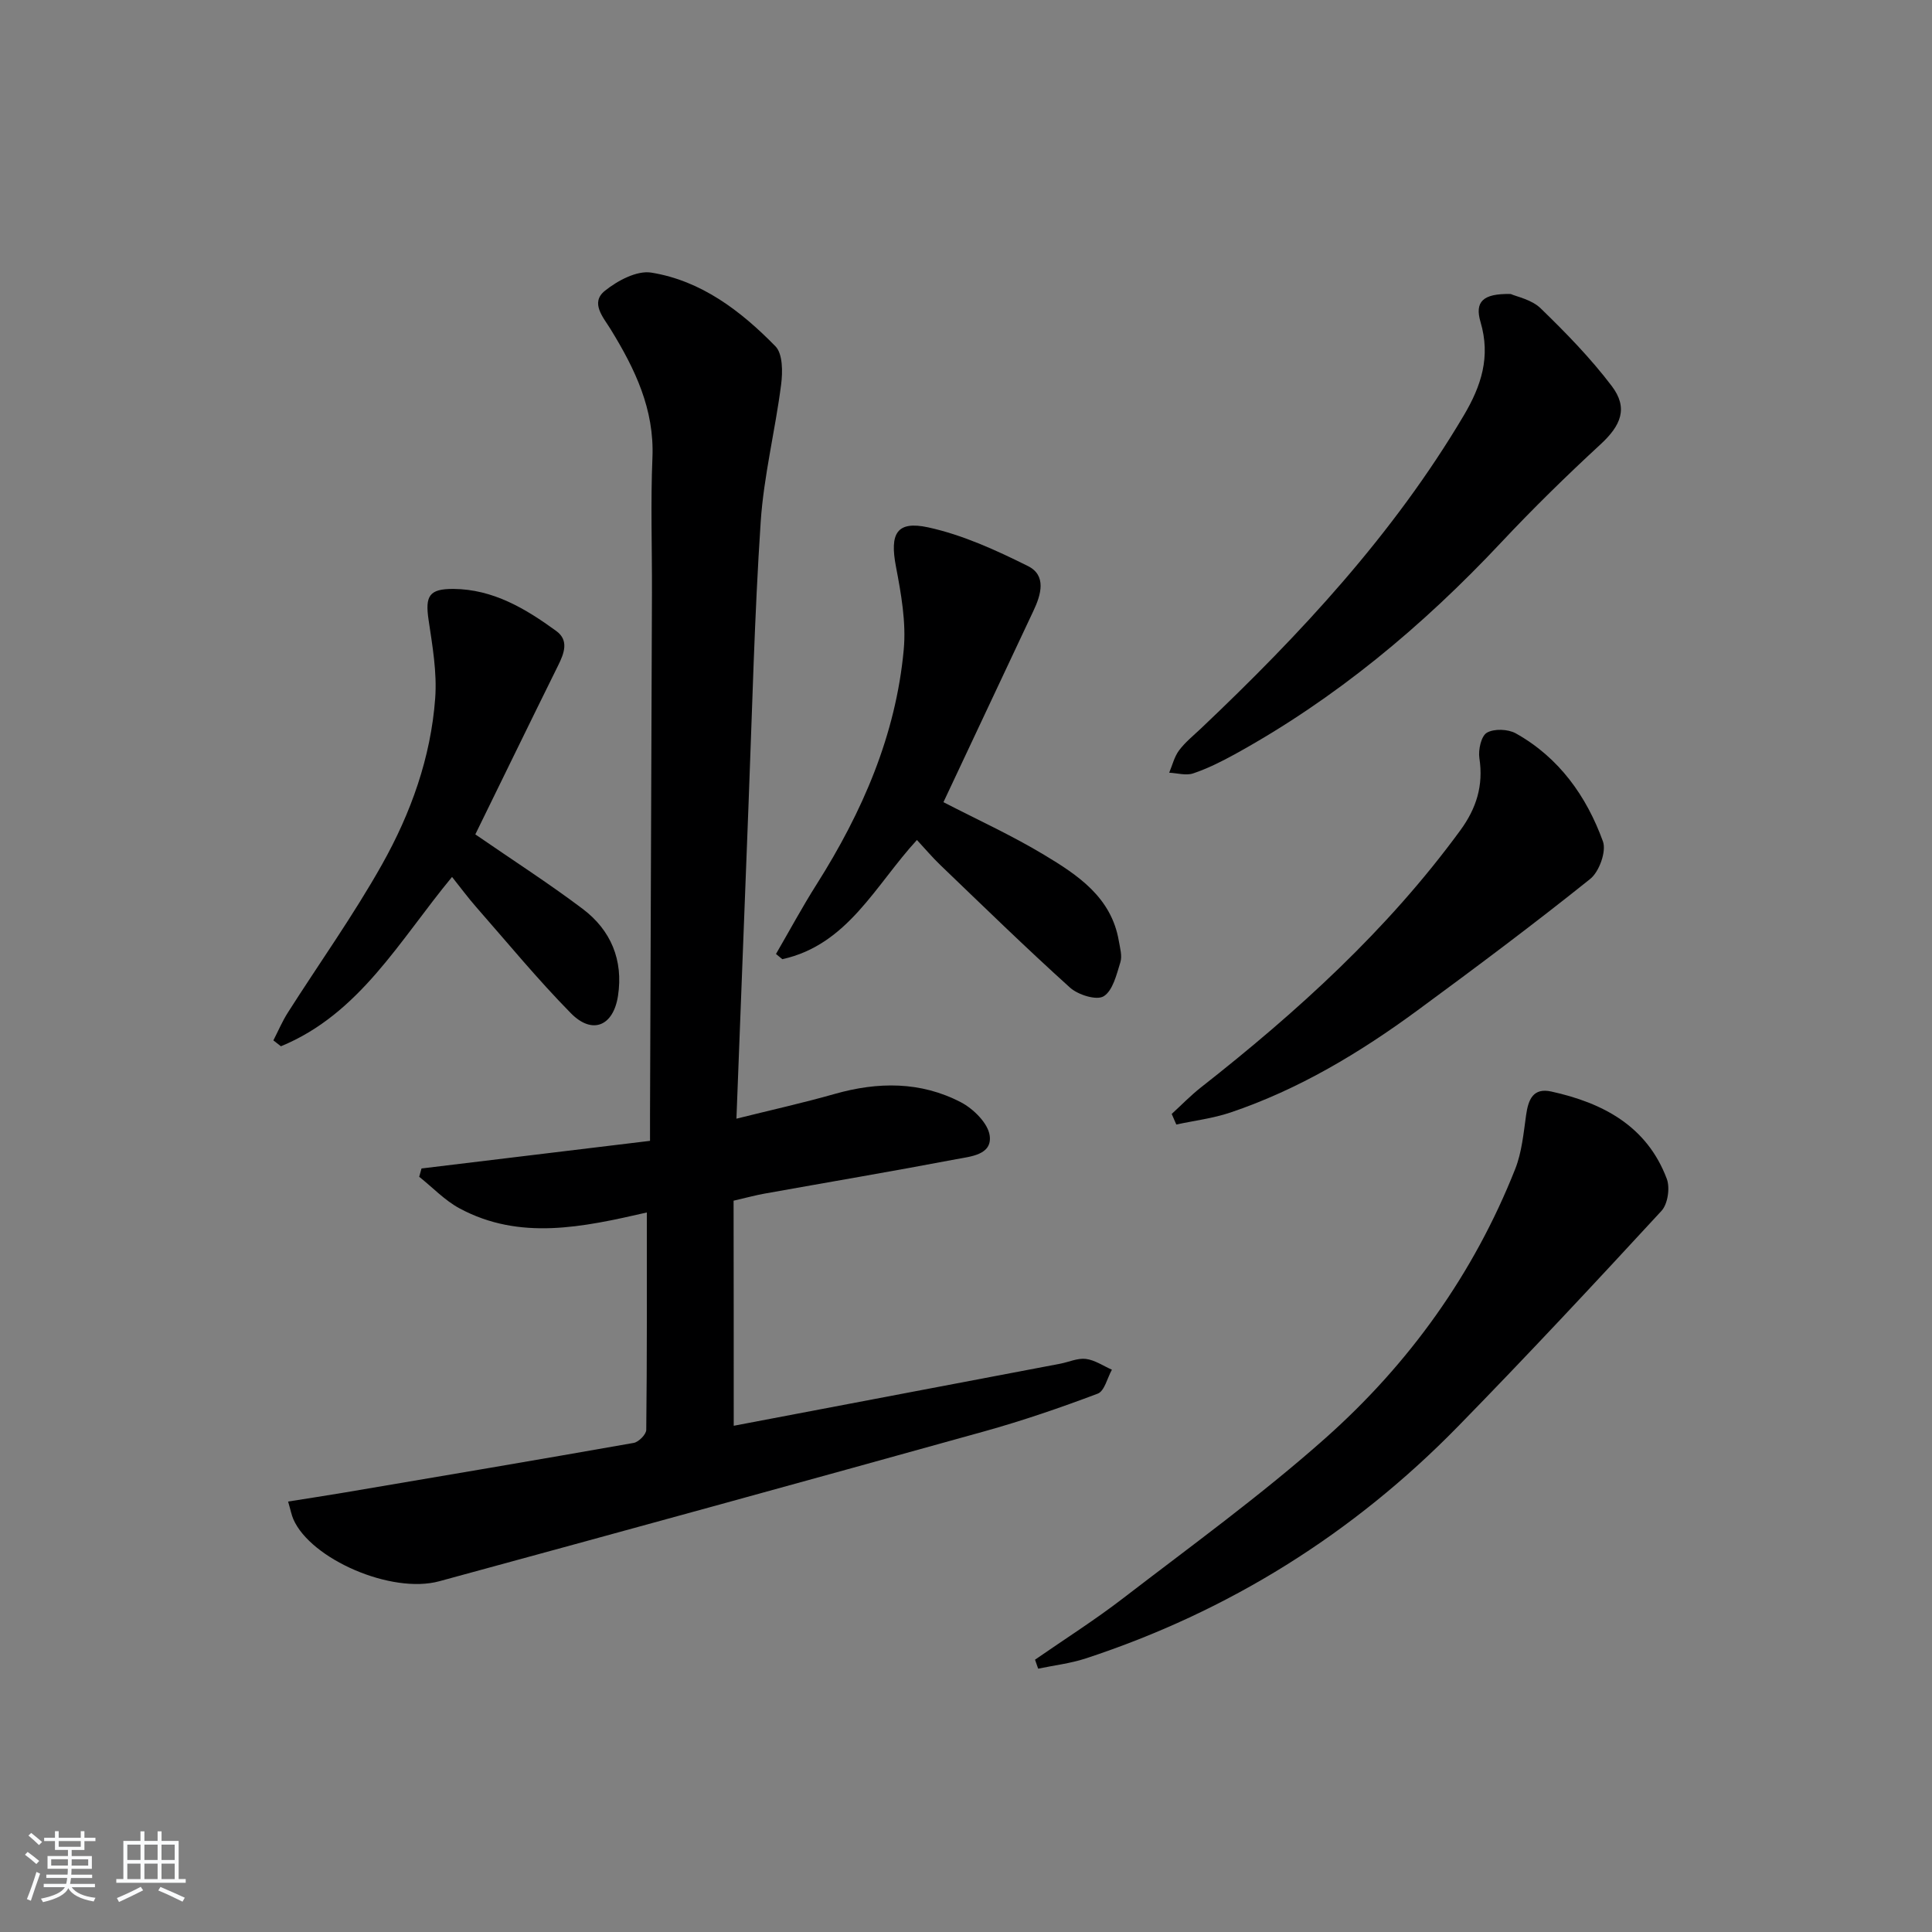
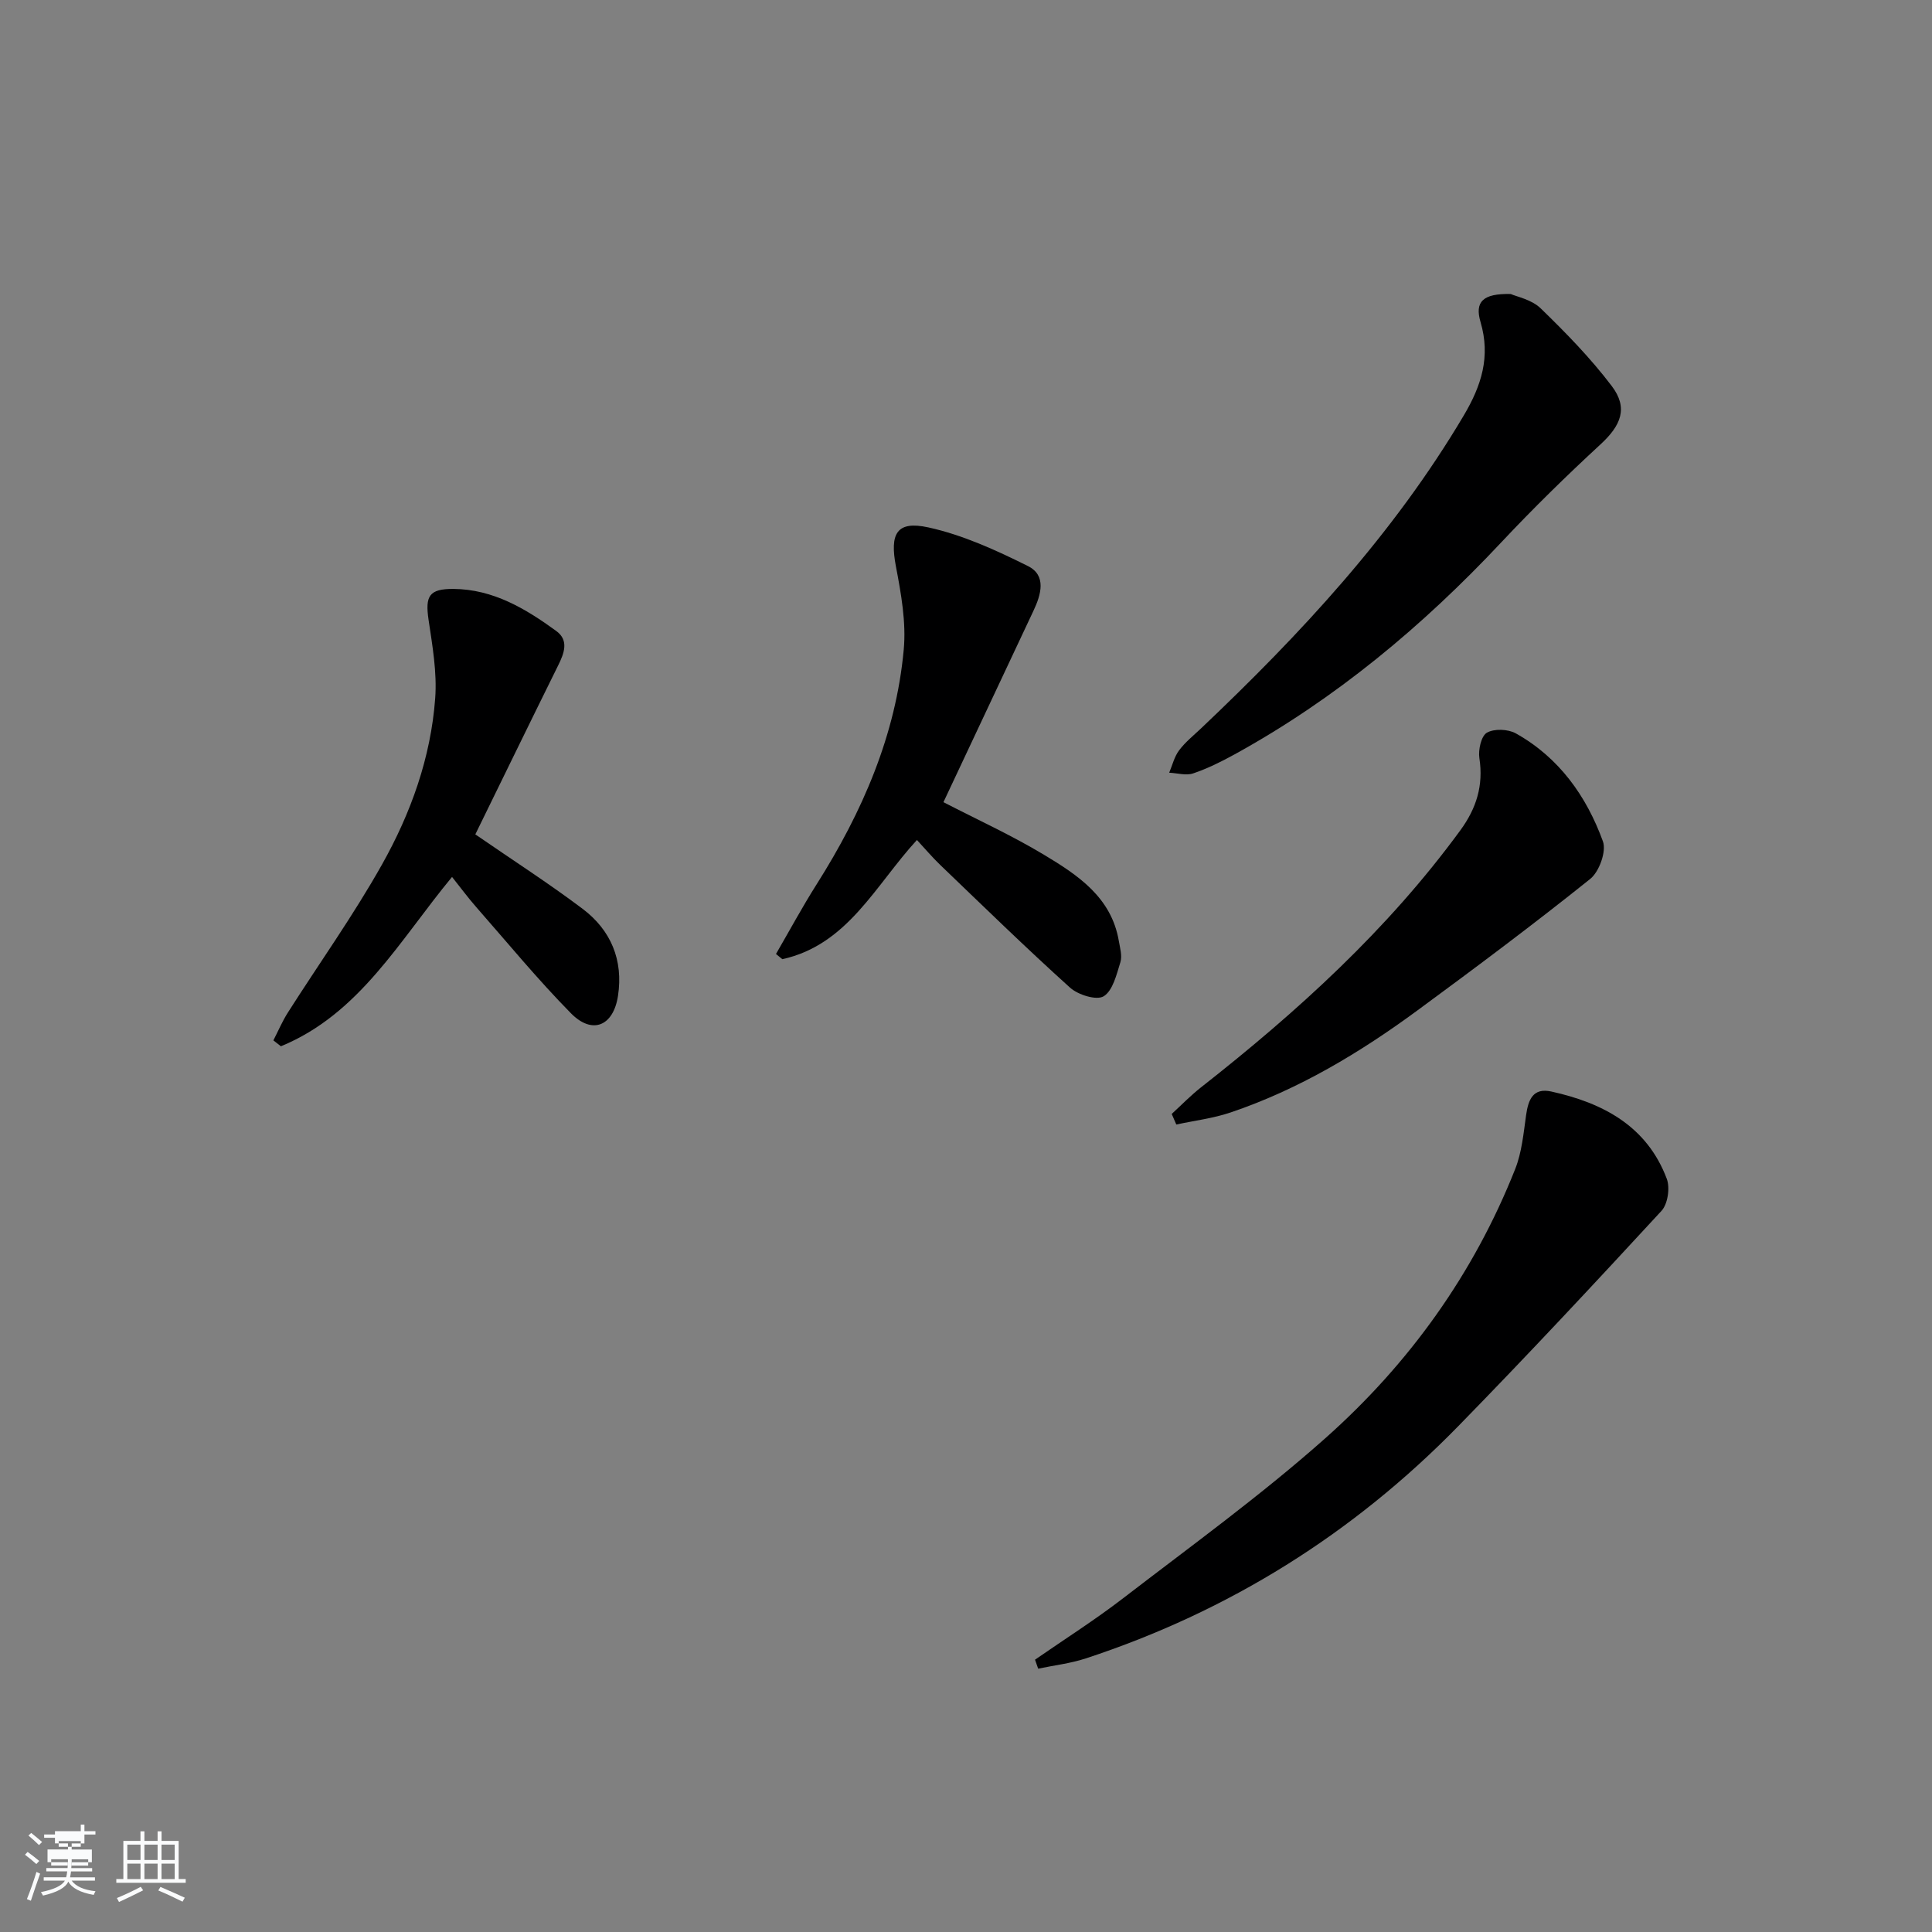
<svg xmlns="http://www.w3.org/2000/svg" enable-background="new 0 0 400 400" viewBox="0 0 400 400">
  <rect x="0" y="0" width="400" height="400" fill="#808080" stroke="none" />
-   <path d="m5.17 384 .55-.58c.85.61 1.65 1.24 2.4 1.87l-.59.64c-.83-.73-1.62-1.38-2.36-1.93m1.22 9.53-.82-.34c.71-1.76 1.37-3.64 1.98-5.63.24.13.5.25.76.36-.6 1.67-1.24 3.54-1.92 5.61m-.5-13.5.57-.54c.56.44 1.31 1.06 2.26 1.87l-.65.64c-.67-.66-1.4-1.32-2.18-1.97m3.25.46h2.24v-1.36h.77v1.36h4.57v-1.36h.76v1.36h2.28v.69h-2.28v1.84h-2.64v1.26h4.18v2.64h-4.21c0 .45-.02.86-.05 1.21h4.32v.69h-4.38c-.04.34-.1.75-.19 1.22h5.15v.69h-4.82c.87 1.19 2.51 1.92 4.93 2.19-.17.31-.3.57-.37.76-2.77-.49-4.52-1.41-5.26-2.76-.56 1.26-2.3 2.23-5.24 2.9-.12-.24-.26-.48-.43-.72 2.73-.55 4.38-1.34 4.96-2.38h-4.38v-.69h4.65c.1-.38.17-.79.21-1.22h-4.32v-.69h4.4c.03-.34.05-.75.05-1.21h-4.2v-2.64h4.23v-1.26h-2.69v-1.84h-2.24zm1.46 4.46v1.29h3.45c.01-.4.02-.57.01-.53v-.32-.45h-3.46zm1.55-2.59h4.57v-1.19h-4.57zm6.11 2.59h-3.42v.77c-.01.19-.01.37-.02.53h3.44z" fill="#fafbfc" />
+   <path d="m5.17 384 .55-.58c.85.61 1.65 1.24 2.4 1.87l-.59.64c-.83-.73-1.62-1.38-2.36-1.93m1.22 9.53-.82-.34c.71-1.76 1.37-3.64 1.98-5.63.24.13.5.25.76.36-.6 1.67-1.24 3.54-1.92 5.61m-.5-13.5.57-.54c.56.44 1.31 1.06 2.26 1.87l-.65.64c-.67-.66-1.4-1.32-2.18-1.97m3.25.46h2.24v-1.36h.77h4.57v-1.36h.76v1.36h2.28v.69h-2.28v1.84h-2.64v1.26h4.18v2.64h-4.21c0 .45-.02.86-.05 1.21h4.32v.69h-4.38c-.04.34-.1.75-.19 1.22h5.15v.69h-4.82c.87 1.19 2.51 1.92 4.93 2.19-.17.31-.3.57-.37.76-2.77-.49-4.52-1.41-5.26-2.76-.56 1.26-2.3 2.23-5.24 2.9-.12-.24-.26-.48-.43-.72 2.73-.55 4.38-1.34 4.96-2.38h-4.38v-.69h4.65c.1-.38.17-.79.21-1.22h-4.32v-.69h4.4c.03-.34.05-.75.05-1.21h-4.2v-2.64h4.23v-1.26h-2.69v-1.84h-2.24zm1.46 4.46v1.29h3.45c.01-.4.02-.57.01-.53v-.32-.45h-3.46zm1.55-2.59h4.57v-1.19h-4.57zm6.11 2.59h-3.42v.77c-.01.19-.01.37-.02.53h3.44z" fill="#fafbfc" />
  <path d="m32.63 379.16h.82v1.98h3.54v7.89h1.46v.78h-14.37v-.78h1.46v-7.89h3.54v-1.98h.82v1.98h2.73zm-3.49 11.48.5.73c-1.61.82-3.28 1.63-5 2.42-.13-.27-.28-.55-.44-.82 1.75-.73 3.4-1.5 4.94-2.33m-2.78-5.55h2.73v-3.18h-2.73zm0 3.95h2.73v-3.2h-2.73zm3.54-3.95h2.73v-3.18h-2.73zm0 3.95h2.73v-3.2h-2.73zm7.89 4.68c-1.84-.92-3.51-1.7-5.02-2.32l.45-.73c1.89.8 3.57 1.55 5.04 2.23zm-1.62-11.81h-2.73v3.18h2.73zm-2.73 7.13h2.73v-3.2h-2.73z" fill="#fafbfc" />
  <g fill="#000001">
-     <path d="m151.91 295.19c22.61-4.3 45.08-8.56 67.56-12.84 1.79-.34 3.63-1.21 5.35-1 1.86.23 3.6 1.45 5.39 2.23-.96 1.71-1.53 4.43-2.94 4.96-7.74 2.92-15.59 5.61-23.56 7.83-37.56 10.45-75.15 20.77-112.76 31.01-9.91 2.7-26.59-4.57-30.21-12.83-.39-.89-.56-1.87-1.09-3.67 4.08-.65 7.89-1.23 11.69-1.87 19.96-3.38 39.92-6.75 59.85-10.27 1.04-.18 2.6-1.76 2.61-2.7.17-14.8.12-29.6.12-45.01-13.34 3.06-26.3 5.85-38.76-.84-3.07-1.65-5.59-4.34-8.37-6.55.16-.57.32-1.15.48-1.72 15.58-1.88 31.17-3.77 47.31-5.72 0-2.38-.01-3.99 0-5.61.14-35.98.28-71.97.4-107.95.03-9.3-.29-18.6.1-27.88.42-10.05-3.63-18.41-8.65-26.58-1.52-2.48-4.28-5.48-1.21-7.96 2.61-2.11 6.64-4.26 9.62-3.78 10.36 1.67 18.56 7.95 25.71 15.26 1.53 1.57 1.51 5.32 1.17 7.94-1.22 9.51-3.6 18.92-4.23 28.46-1.29 19.41-1.75 38.89-2.51 58.33-.84 21.41-1.65 42.82-2.51 65.18 7.04-1.76 13.72-3.24 20.3-5.11 8.99-2.56 17.85-2.63 26.19 1.72 2.58 1.35 5.62 4.35 5.95 6.92.52 3.99-4.01 4.3-6.94 4.86-13.19 2.51-26.44 4.75-39.66 7.12-1.94.35-3.84.87-6.43 1.47.03 15.35.03 30.6.03 46.6z" />
    <path d="m214.29 343.62c6.1-4.23 12.4-8.22 18.28-12.75 14.09-10.84 28.54-21.3 41.81-33.09 17.34-15.4 30.73-34.03 39.33-55.76 1.37-3.47 1.72-7.38 2.25-11.13.45-3.21 1.43-5.74 5.23-4.9 10.7 2.36 19.79 7.15 23.9 18.07.7 1.86.21 5.22-1.09 6.63-13.86 15.03-27.82 29.99-42.11 44.61-21.76 22.26-47.49 38.34-77.1 48.06-3.17 1.04-6.56 1.43-9.85 2.12-.22-.61-.44-1.24-.65-1.86z" />
    <path d="m195.33 166.08c6.86 3.55 14.09 6.84 20.85 10.91 6.97 4.19 13.92 8.78 15.46 17.82.25 1.46.73 3.1.32 4.42-.79 2.54-1.56 5.87-3.46 7.04-1.47.9-5.3-.29-6.97-1.8-9.14-8.24-17.95-16.84-26.83-25.36-1.66-1.59-3.15-3.36-4.86-5.2-8.62 9.38-14.34 21.71-27.87 24.68-.44-.36-.87-.72-1.31-1.08 2.8-4.82 5.44-9.73 8.42-14.43 9.45-14.94 16.4-30.87 18.03-48.59.52-5.65-.54-11.56-1.62-17.22-1.28-6.74.09-9.52 6.7-8.08 7.14 1.56 14.04 4.72 20.64 8.01 3.86 1.92 2.74 5.88 1.13 9.27-6.22 13.2-12.42 26.41-18.63 39.61z" />
    <path d="m312.78 60.87c1.24.56 4.31 1.14 6.19 2.96 5.22 5.06 10.35 10.32 14.73 16.1 3.45 4.55 1.91 8.16-2.33 12.07-7.08 6.53-13.97 13.28-20.56 20.3-16.27 17.34-34.32 32.4-55.21 43.89-2.75 1.51-5.6 2.93-8.56 3.93-1.47.5-3.3-.06-4.97-.14.66-1.56 1.06-3.31 2.05-4.63 1.28-1.71 3.01-3.09 4.58-4.58 20.58-19.51 39.78-40.15 54.35-64.74 3.67-6.19 5.59-12.19 3.48-19.35-1.24-4.2.46-5.94 6.25-5.81z" />
    <path d="m98.41 172.75c7.79 5.37 15.2 10.13 22.21 15.41 5.86 4.41 8.46 10.62 7.33 18.02-.96 6.27-5.33 8.1-9.75 3.6-6.87-6.98-13.11-14.58-19.58-21.95-1.73-1.97-3.29-4.09-5.03-6.27-10.84 13.09-19.12 28.35-35.43 35.06-.52-.41-1.04-.81-1.56-1.22.99-1.92 1.84-3.94 3-5.76 6.51-10.23 13.58-20.13 19.51-30.69 5.95-10.59 10.09-22.11 10.99-34.36.4-5.36-.57-10.88-1.37-16.26-.73-4.93.1-6.43 5.14-6.4 8.22.06 14.96 4.09 21.31 8.72 2.64 1.93 1.64 4.59.36 7.16-5.83 11.78-11.56 23.58-17.13 34.94z" />
    <path d="m242.59 230.63c2.01-1.84 3.92-3.82 6.06-5.5 19.96-15.67 38.64-32.62 53.71-53.24 3.32-4.54 4.8-9.28 3.93-14.92-.26-1.72.37-4.58 1.55-5.27 1.5-.87 4.37-.76 5.98.13 8.95 5 14.64 12.99 18.05 22.37.75 2.07-.77 6.29-2.64 7.78-11.66 9.34-23.64 18.3-35.68 27.15-11.96 8.8-24.64 16.42-38.79 21.2-3.61 1.22-7.47 1.68-11.22 2.49-.32-.72-.63-1.46-.95-2.19z" />
  </g>
</svg>